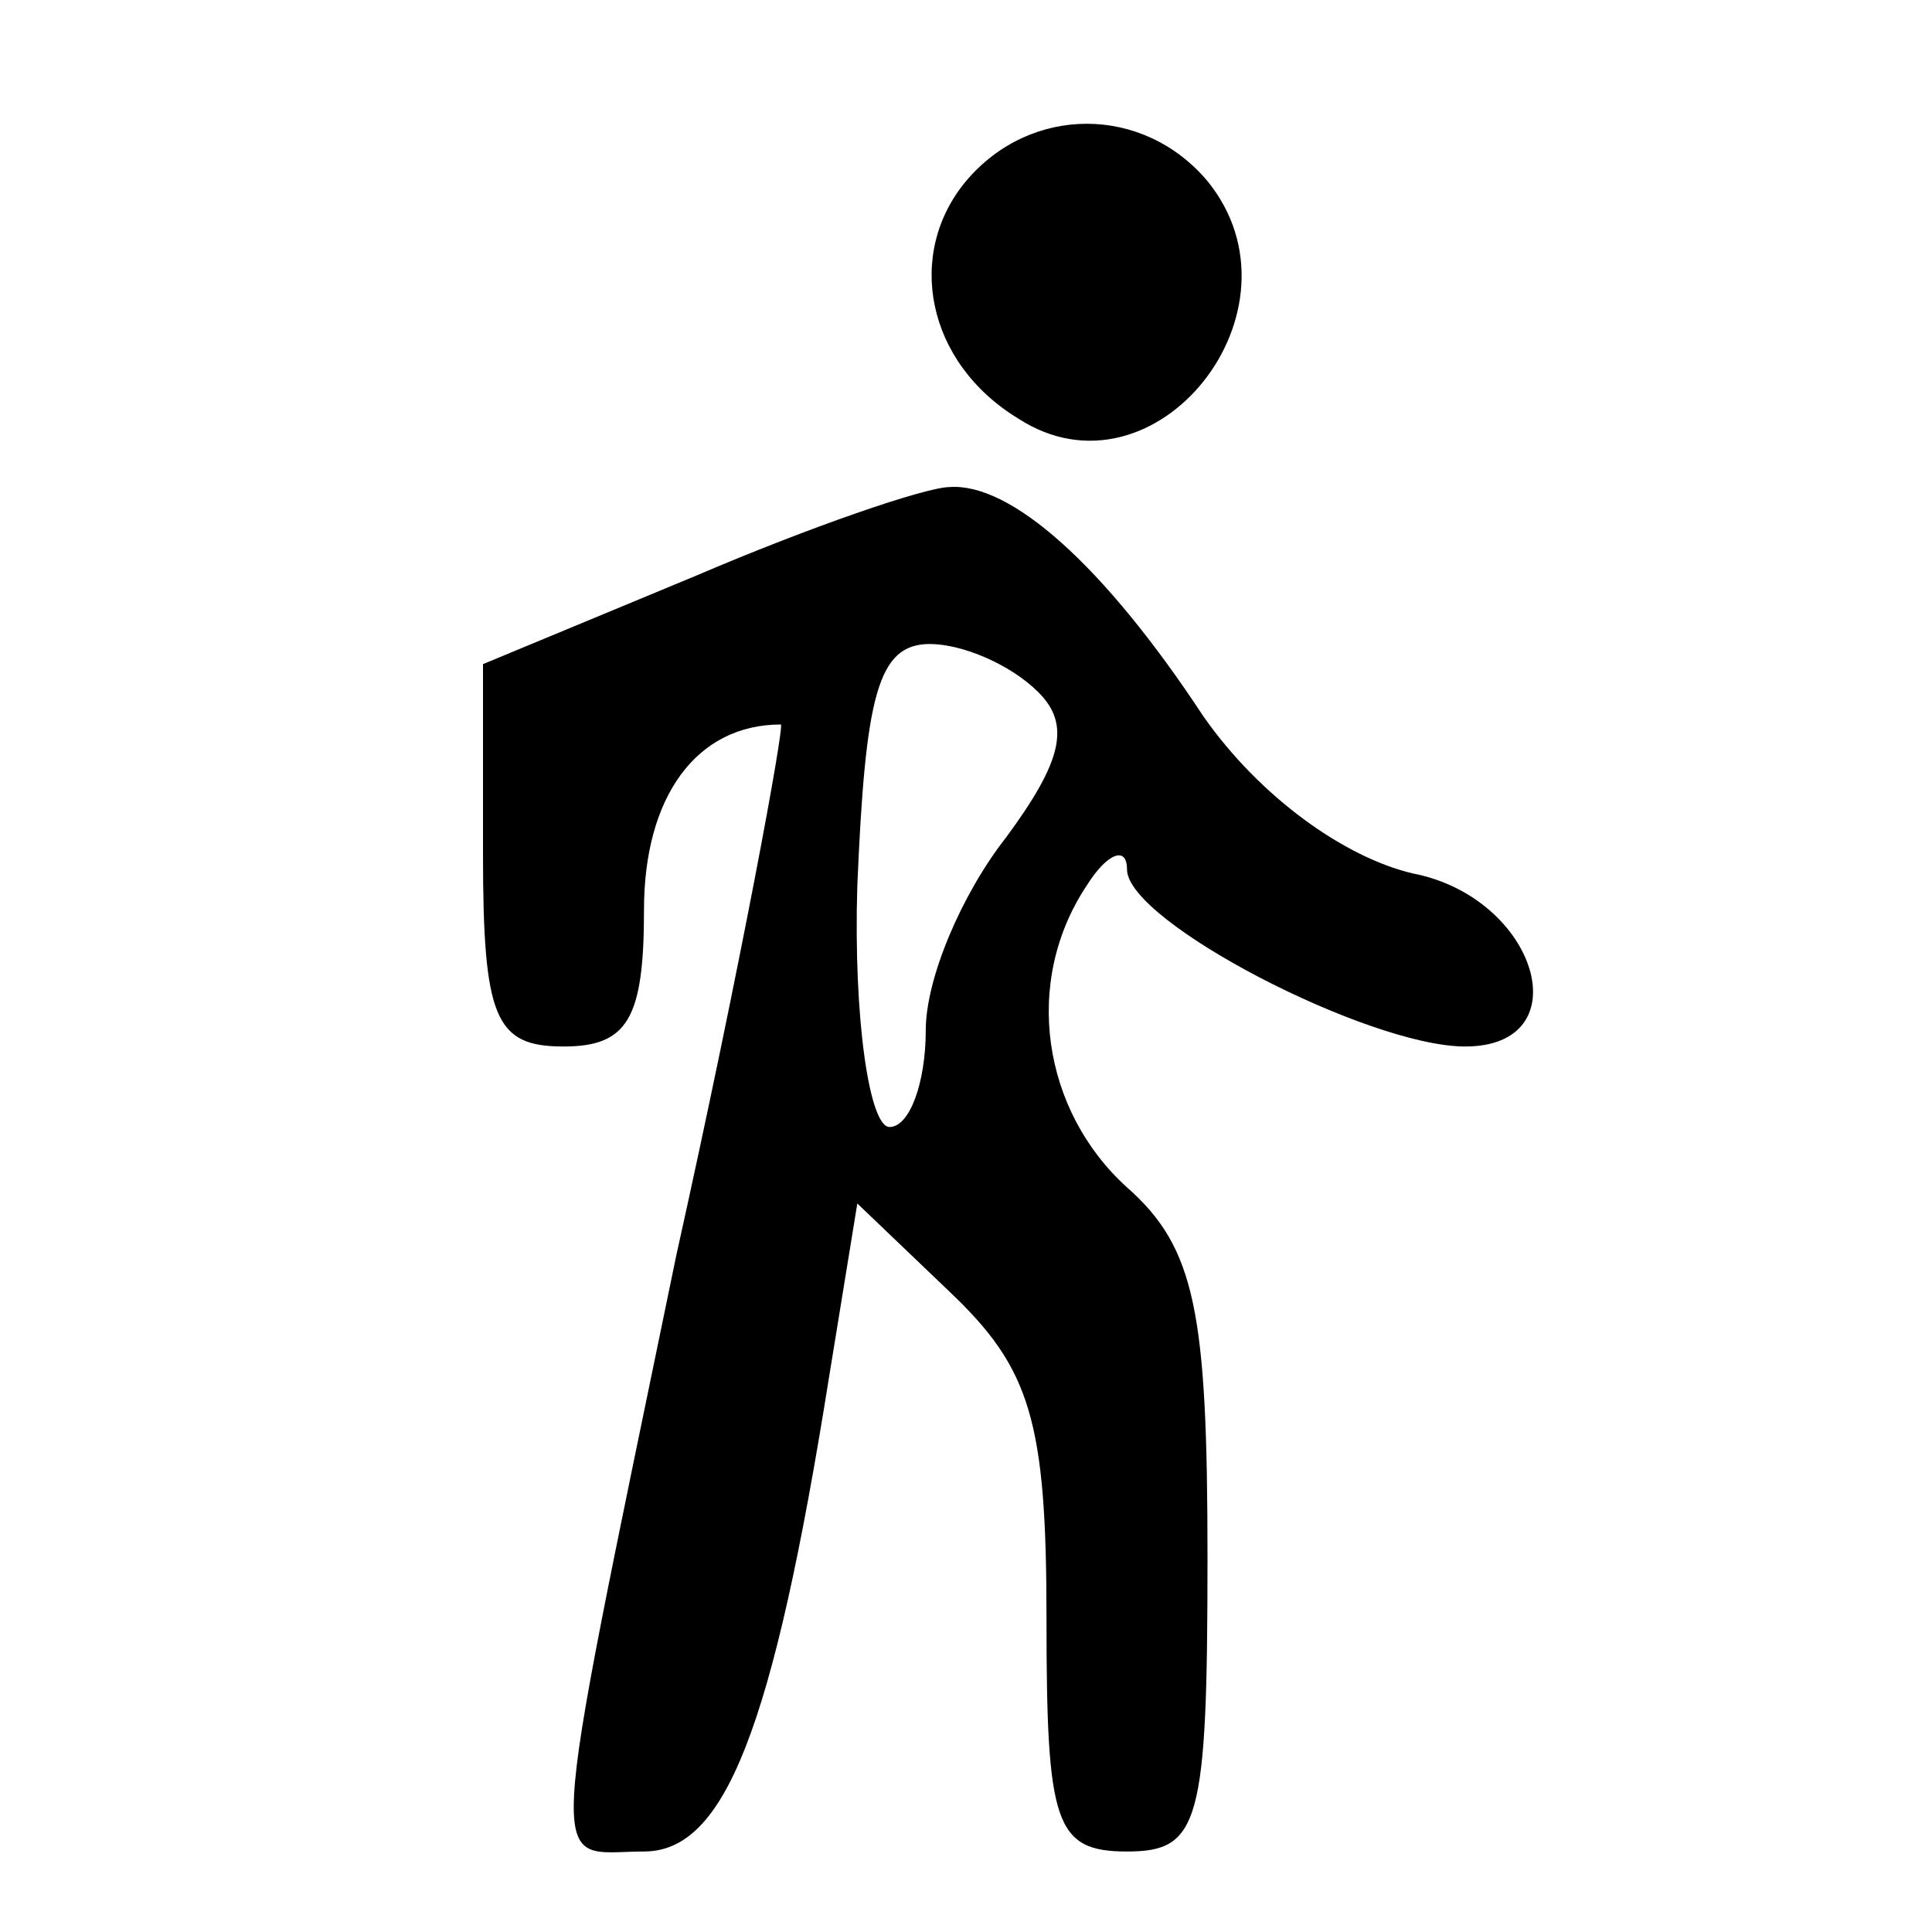
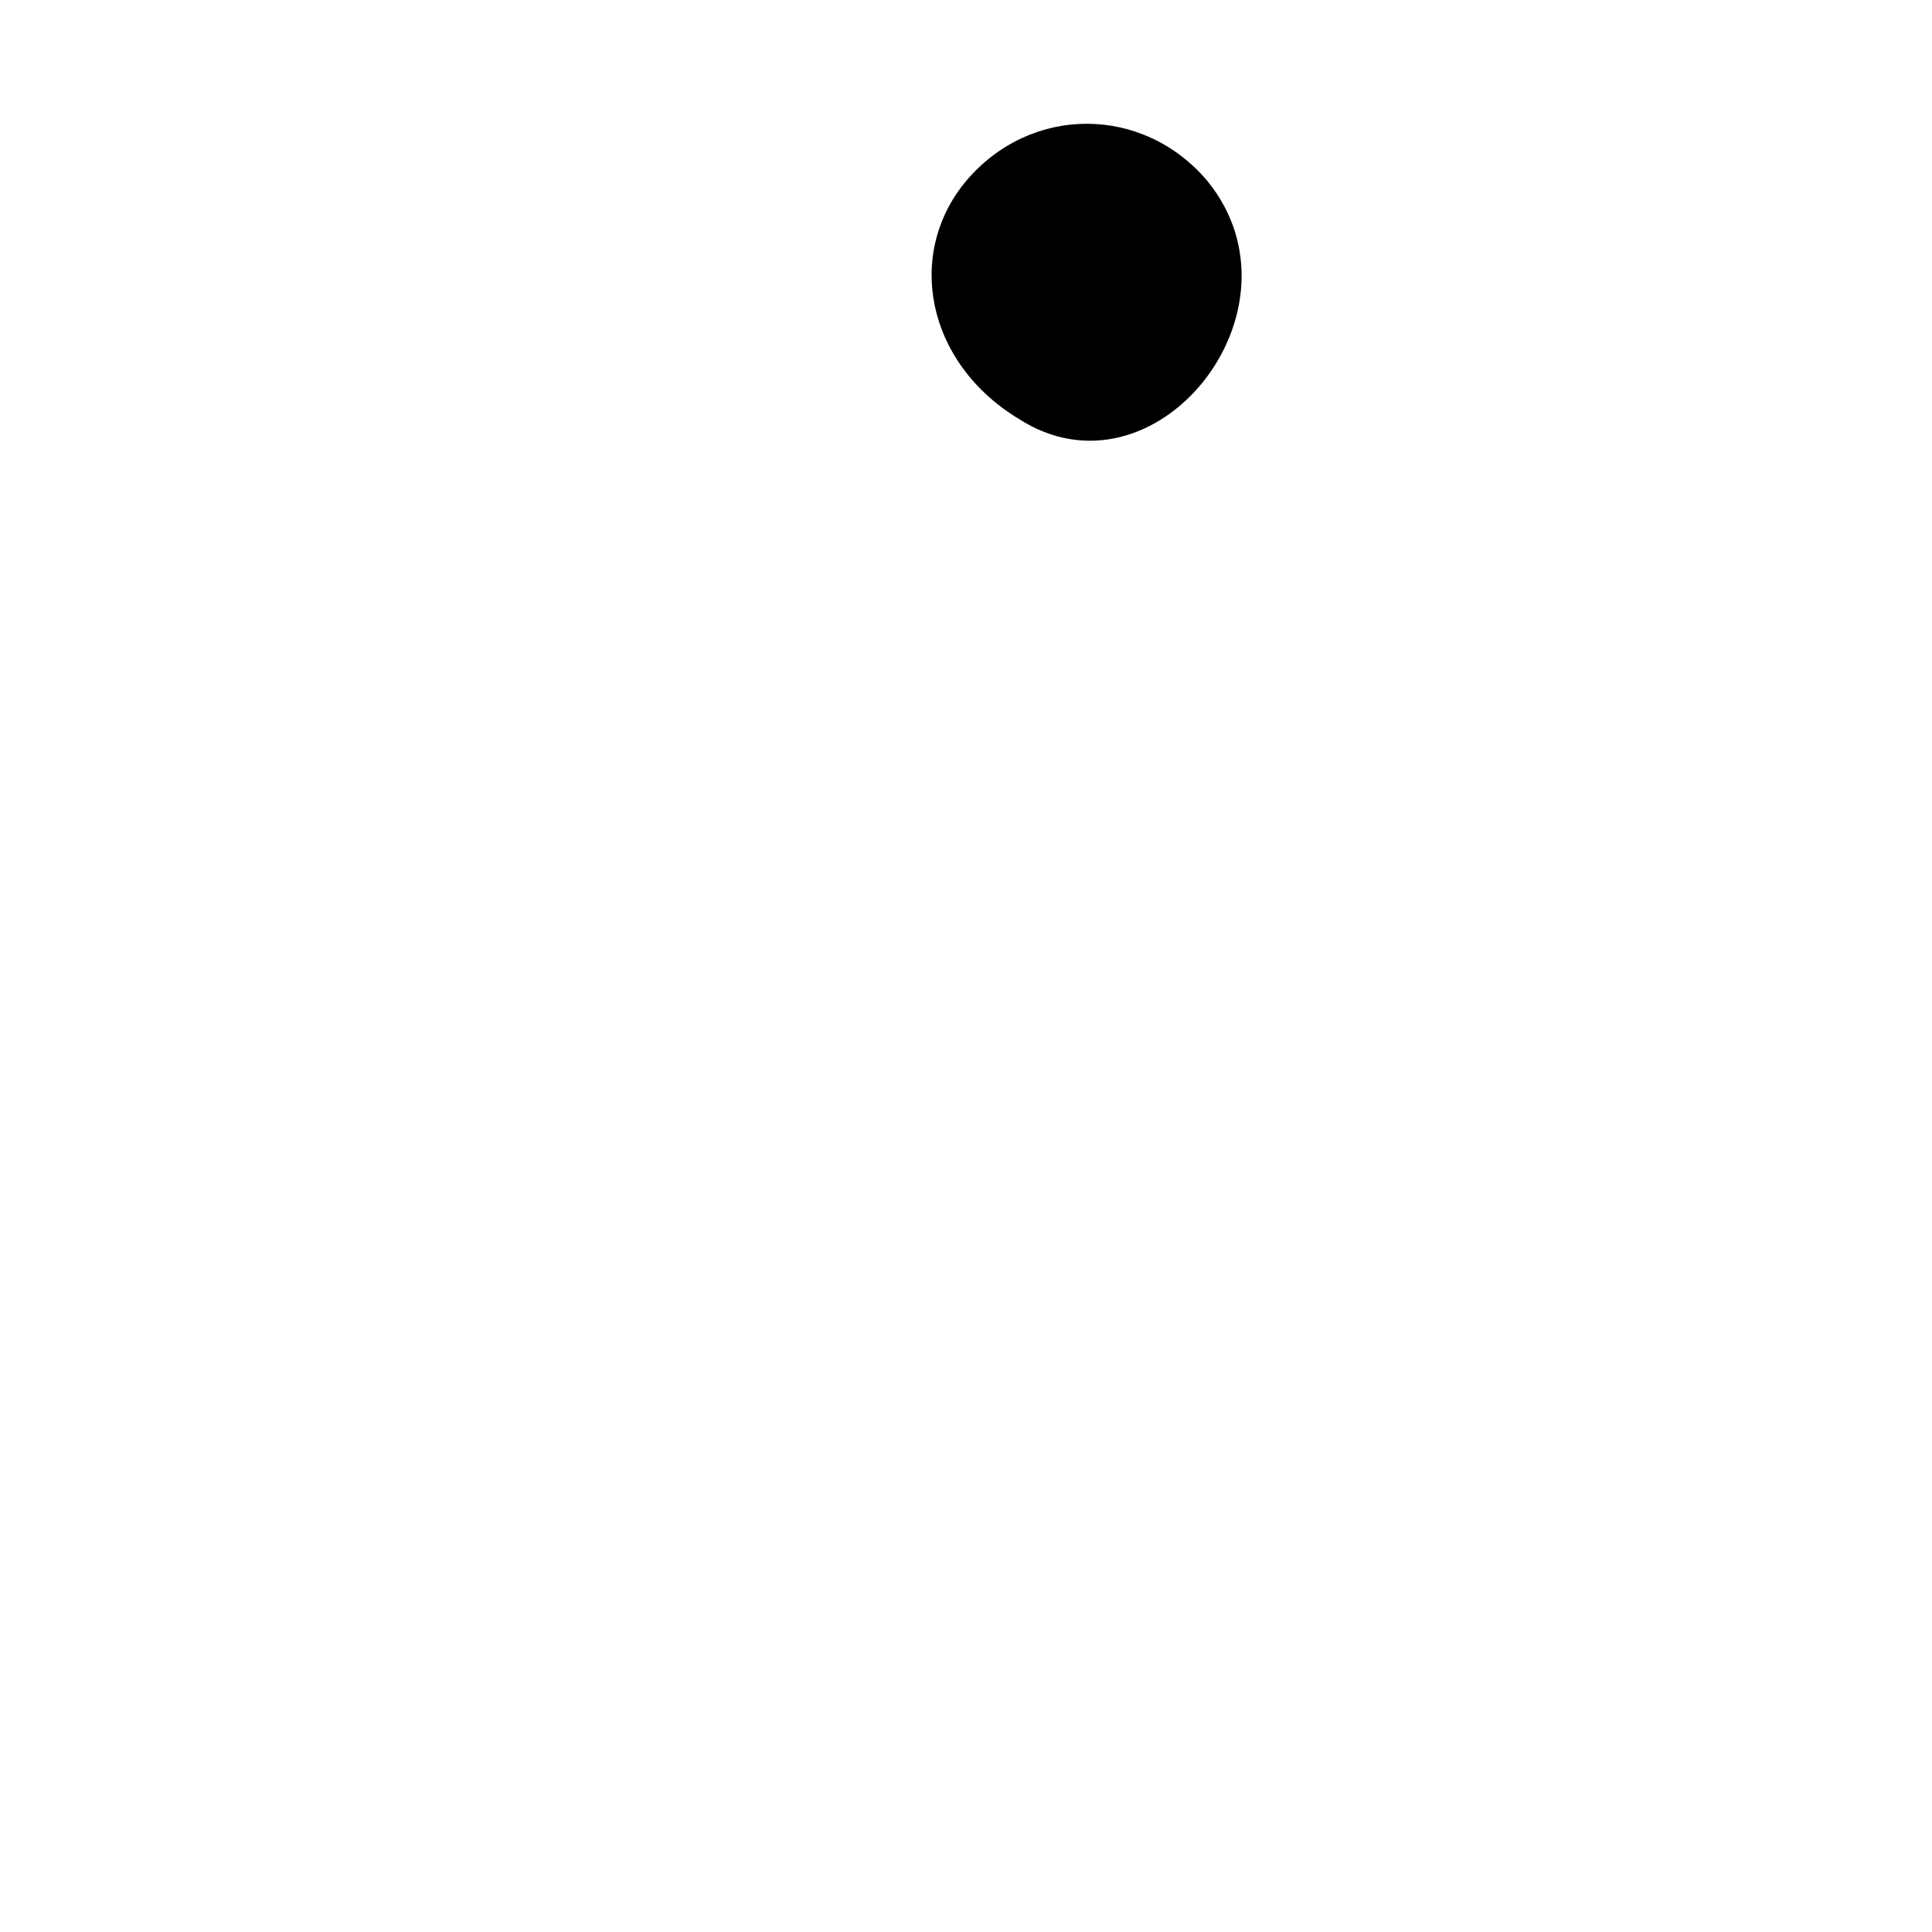
<svg xmlns="http://www.w3.org/2000/svg" version="1.0" width="48pt" height="48pt" viewBox="0 0 48 48" preserveAspectRatio="xMidYMid meet">
  <g transform="translate(0,48) scale(0.1,-0.1)" fill="#000000" stroke="none">
-     <path d="M240 435 c-15 -18 -10 -45 13 -59 34 -22 73 27 47 59 -16 19 -44 19 -60 0z" />
-     <path d="M173 337 l-53 -22 0 -47 c0 -41 3 -48 20 -48 16 0 20 7 20 34 0 28 13 46 34 46 1 0 -10 -60 -26 -132 -33 -160 -32 -148 -8 -148 20 0 32 30 46 118 l7 43 23 -22 c20 -19 24 -32 24 -81 0 -51 2 -58 20 -58 18 0 20 7 20 73 0 61 -3 77 -20 92 -21 19 -26 51 -10 75 5 8 10 10 10 4 0 -13 60 -44 84 -44 29 0 18 37 -13 43 -17 4 -38 19 -52 39 -25 38 -48 58 -63 57 -6 0 -35 -10 -63 -22z m85 -29 c8 -8 6 -17 -8 -36 -11 -14 -20 -35 -20 -48 0 -13 -4 -24 -9 -24 -5 0 -9 27 -8 60 2 47 5 60 18 60 8 0 20 -5 27 -12z" />
+     <path d="M240 435 c-15 -18 -10 -45 13 -59 34 -22 73 27 47 59 -16 19 -44 19 -60 0" />
  </g>
</svg>